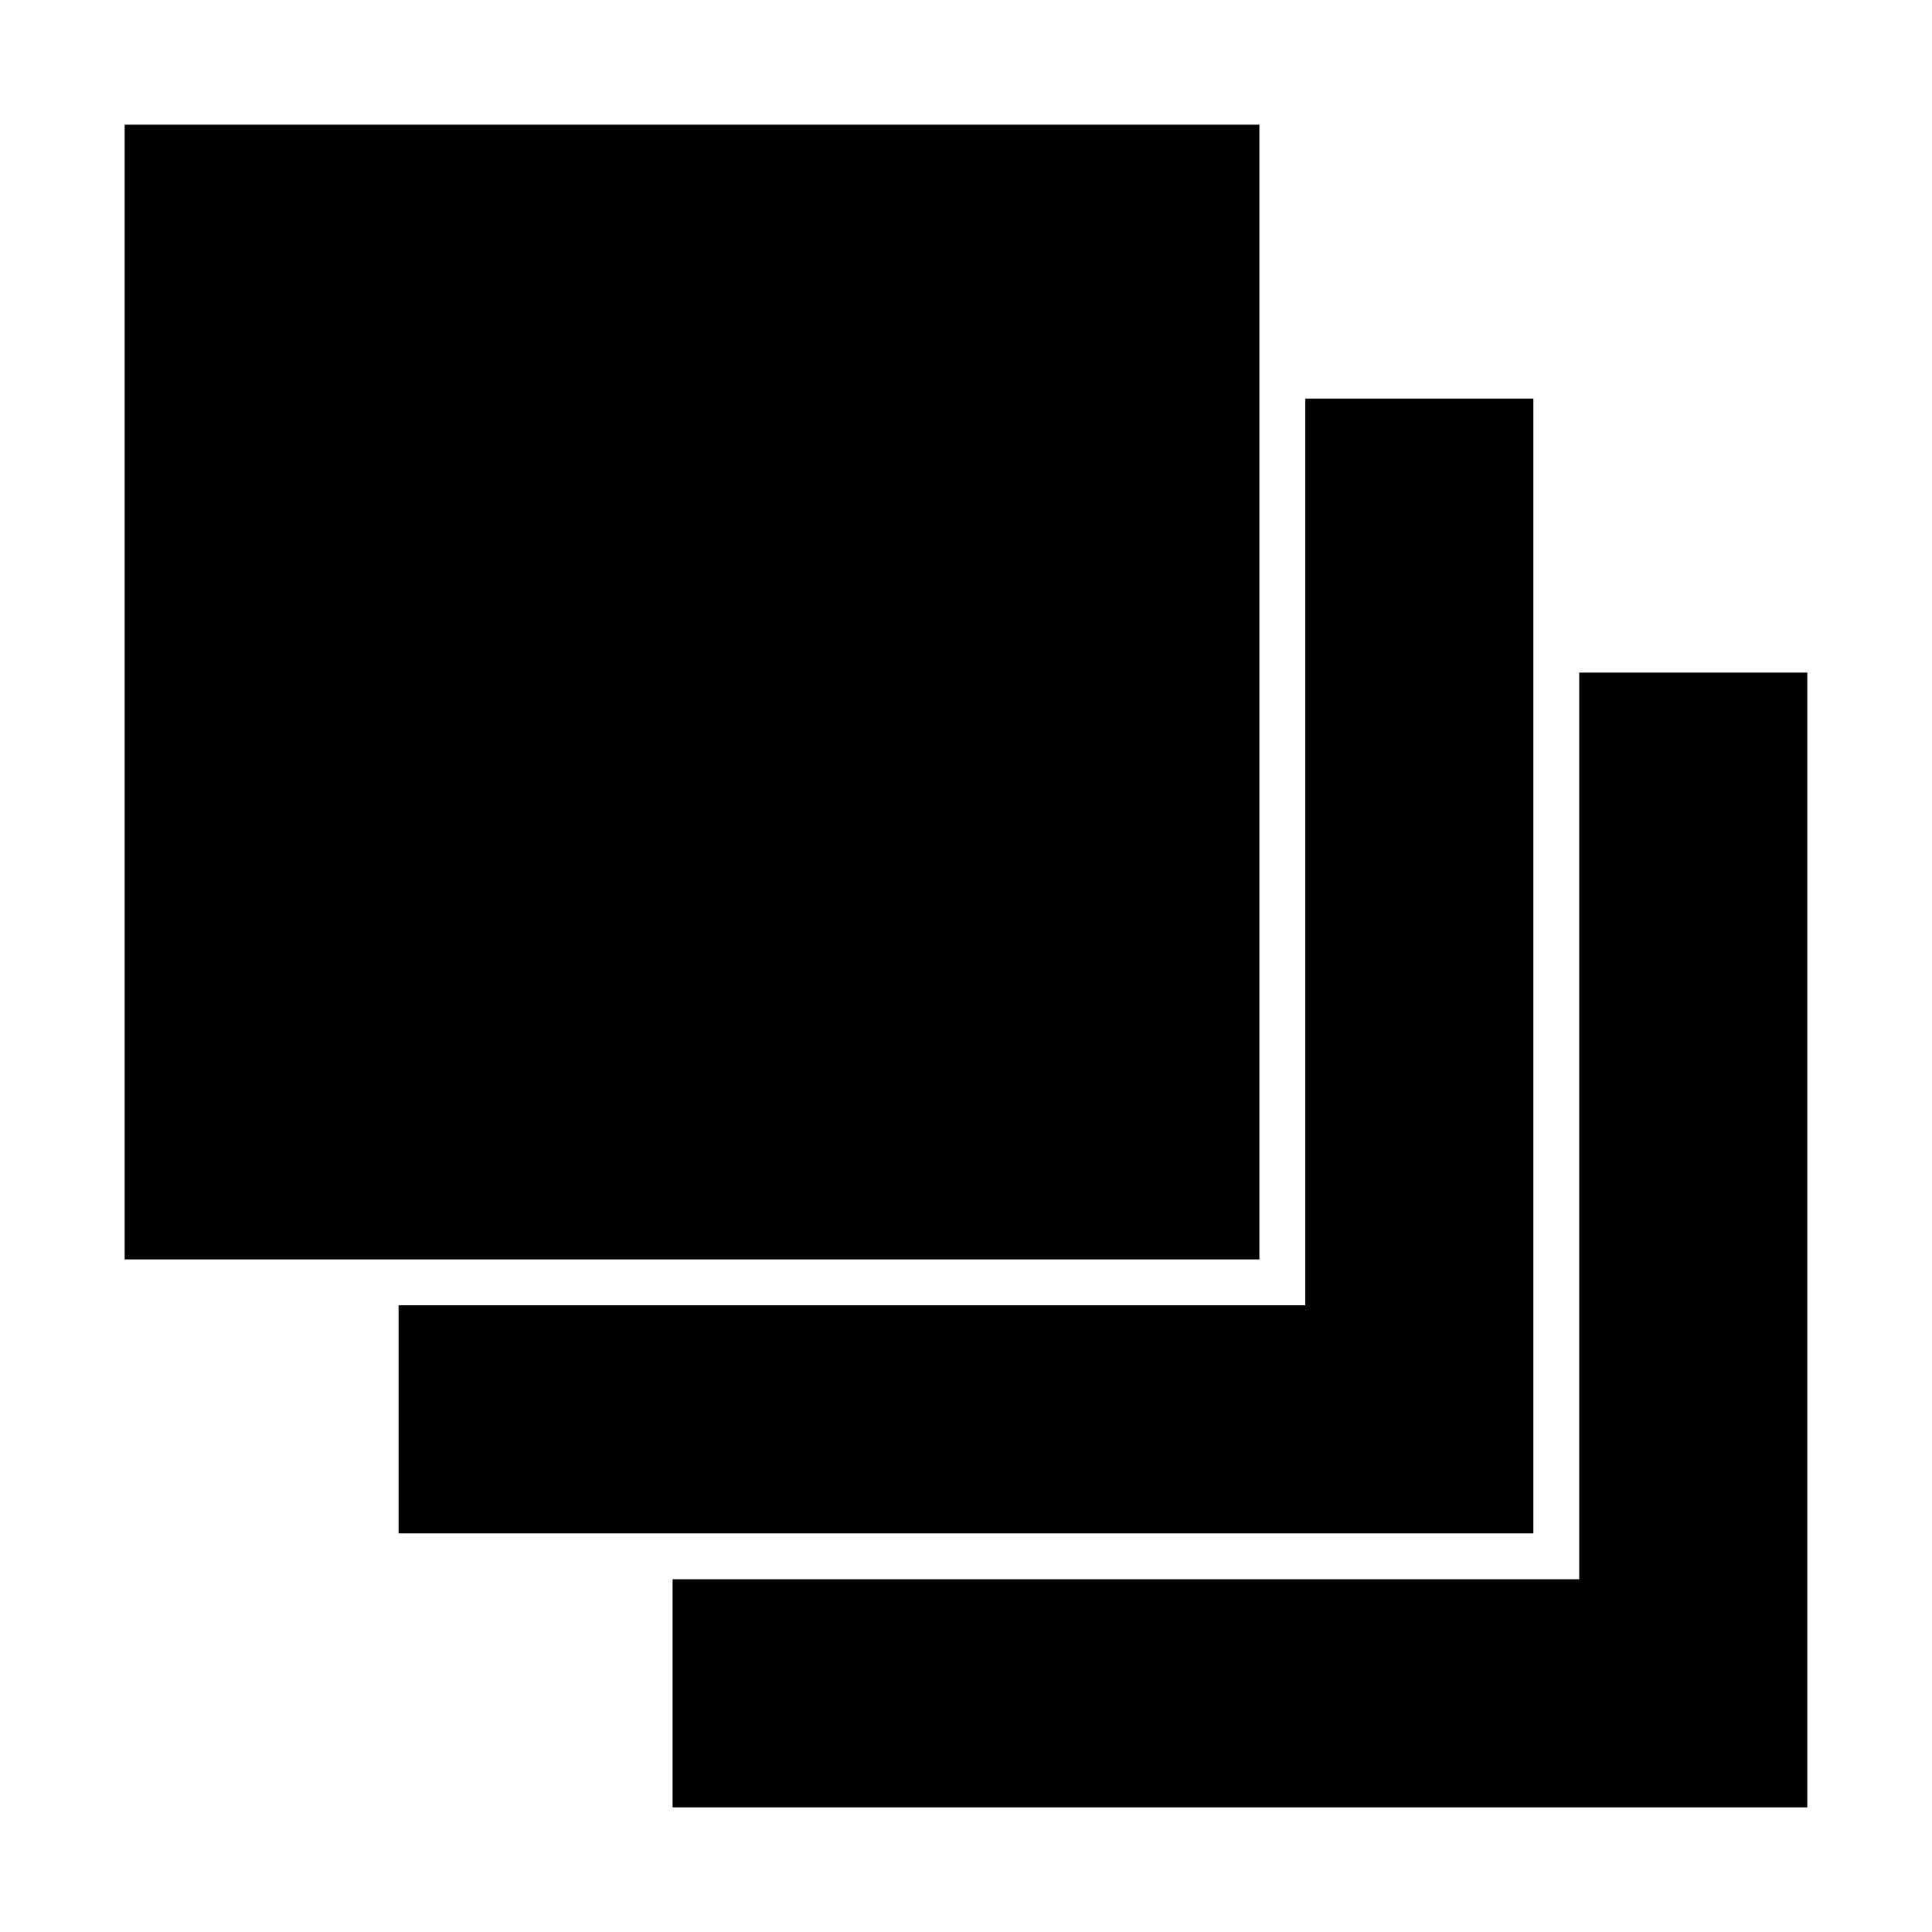
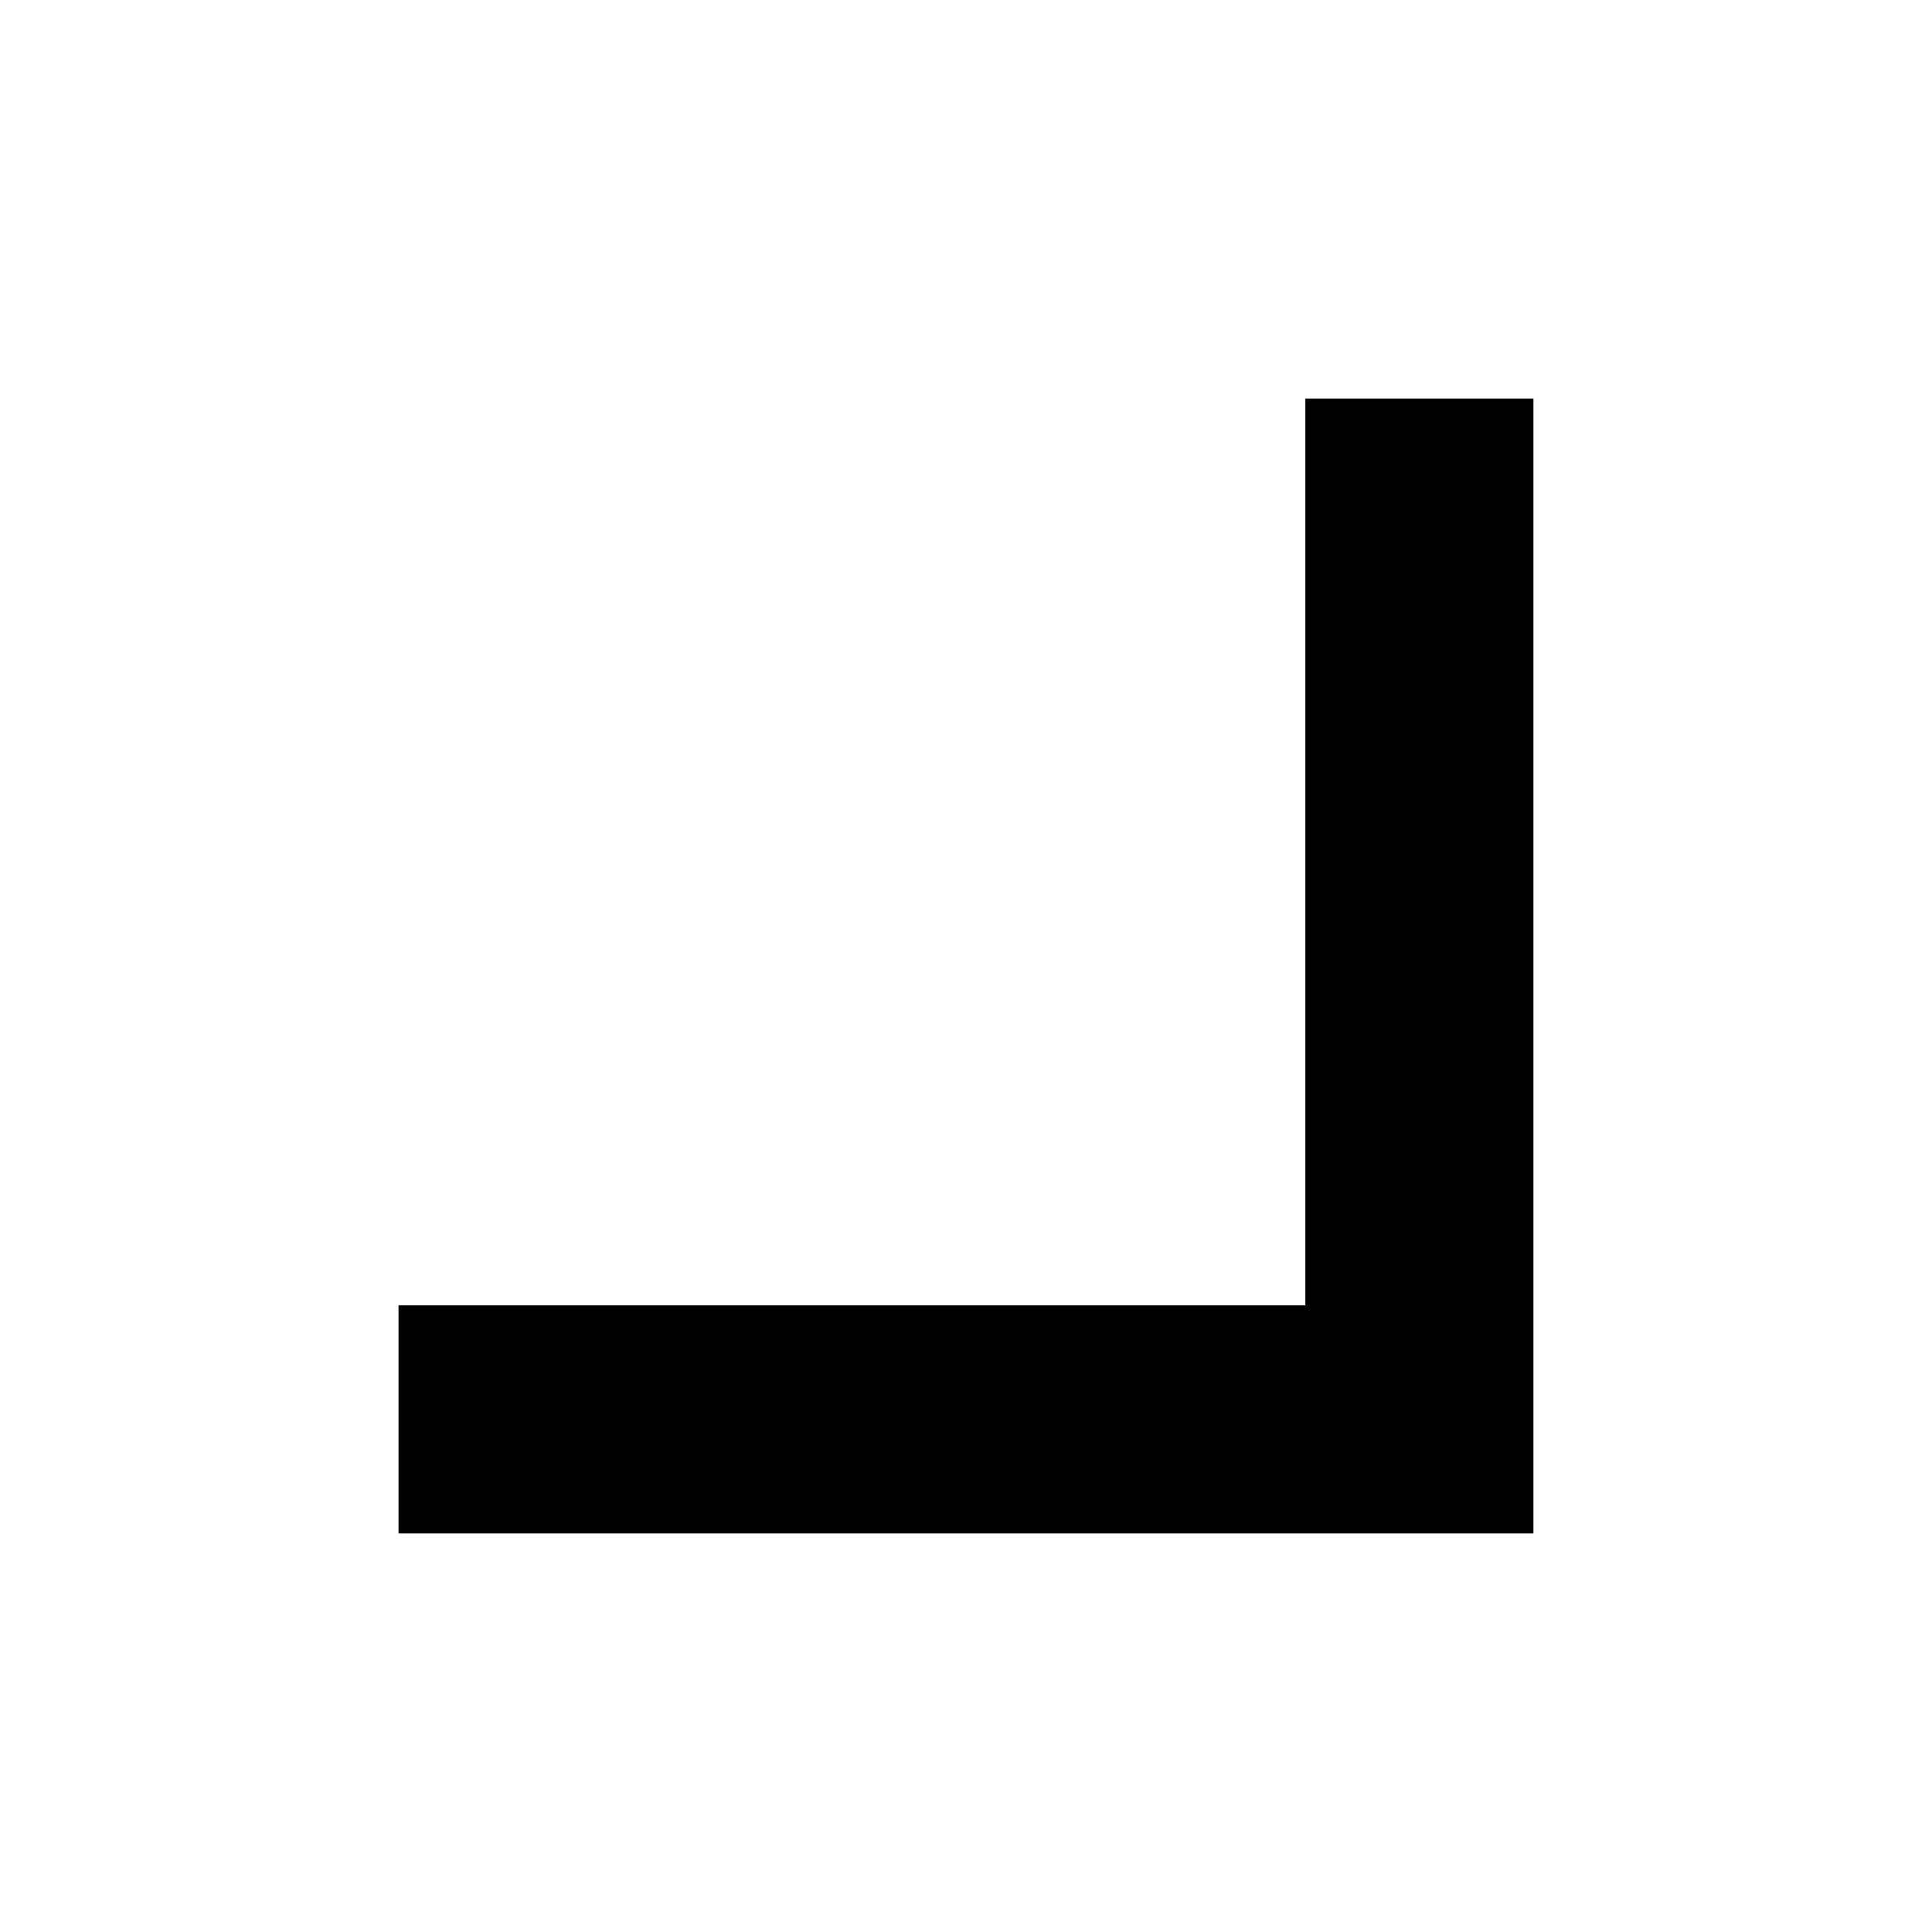
<svg xmlns="http://www.w3.org/2000/svg" fill="#000000" width="800px" height="800px" version="1.1" viewBox="144 144 512 512">
  <g>
-     <path d="m177.03 177.04h300.72v300.72h-300.72z" />
-     <path d="m562.51 322.25v240.26h-240.27v60.457h300.72v-300.72z" />
    <path d="m489.9 249.64v240.27h-240.27v60.457h300.73v-300.73z" />
  </g>
</svg>